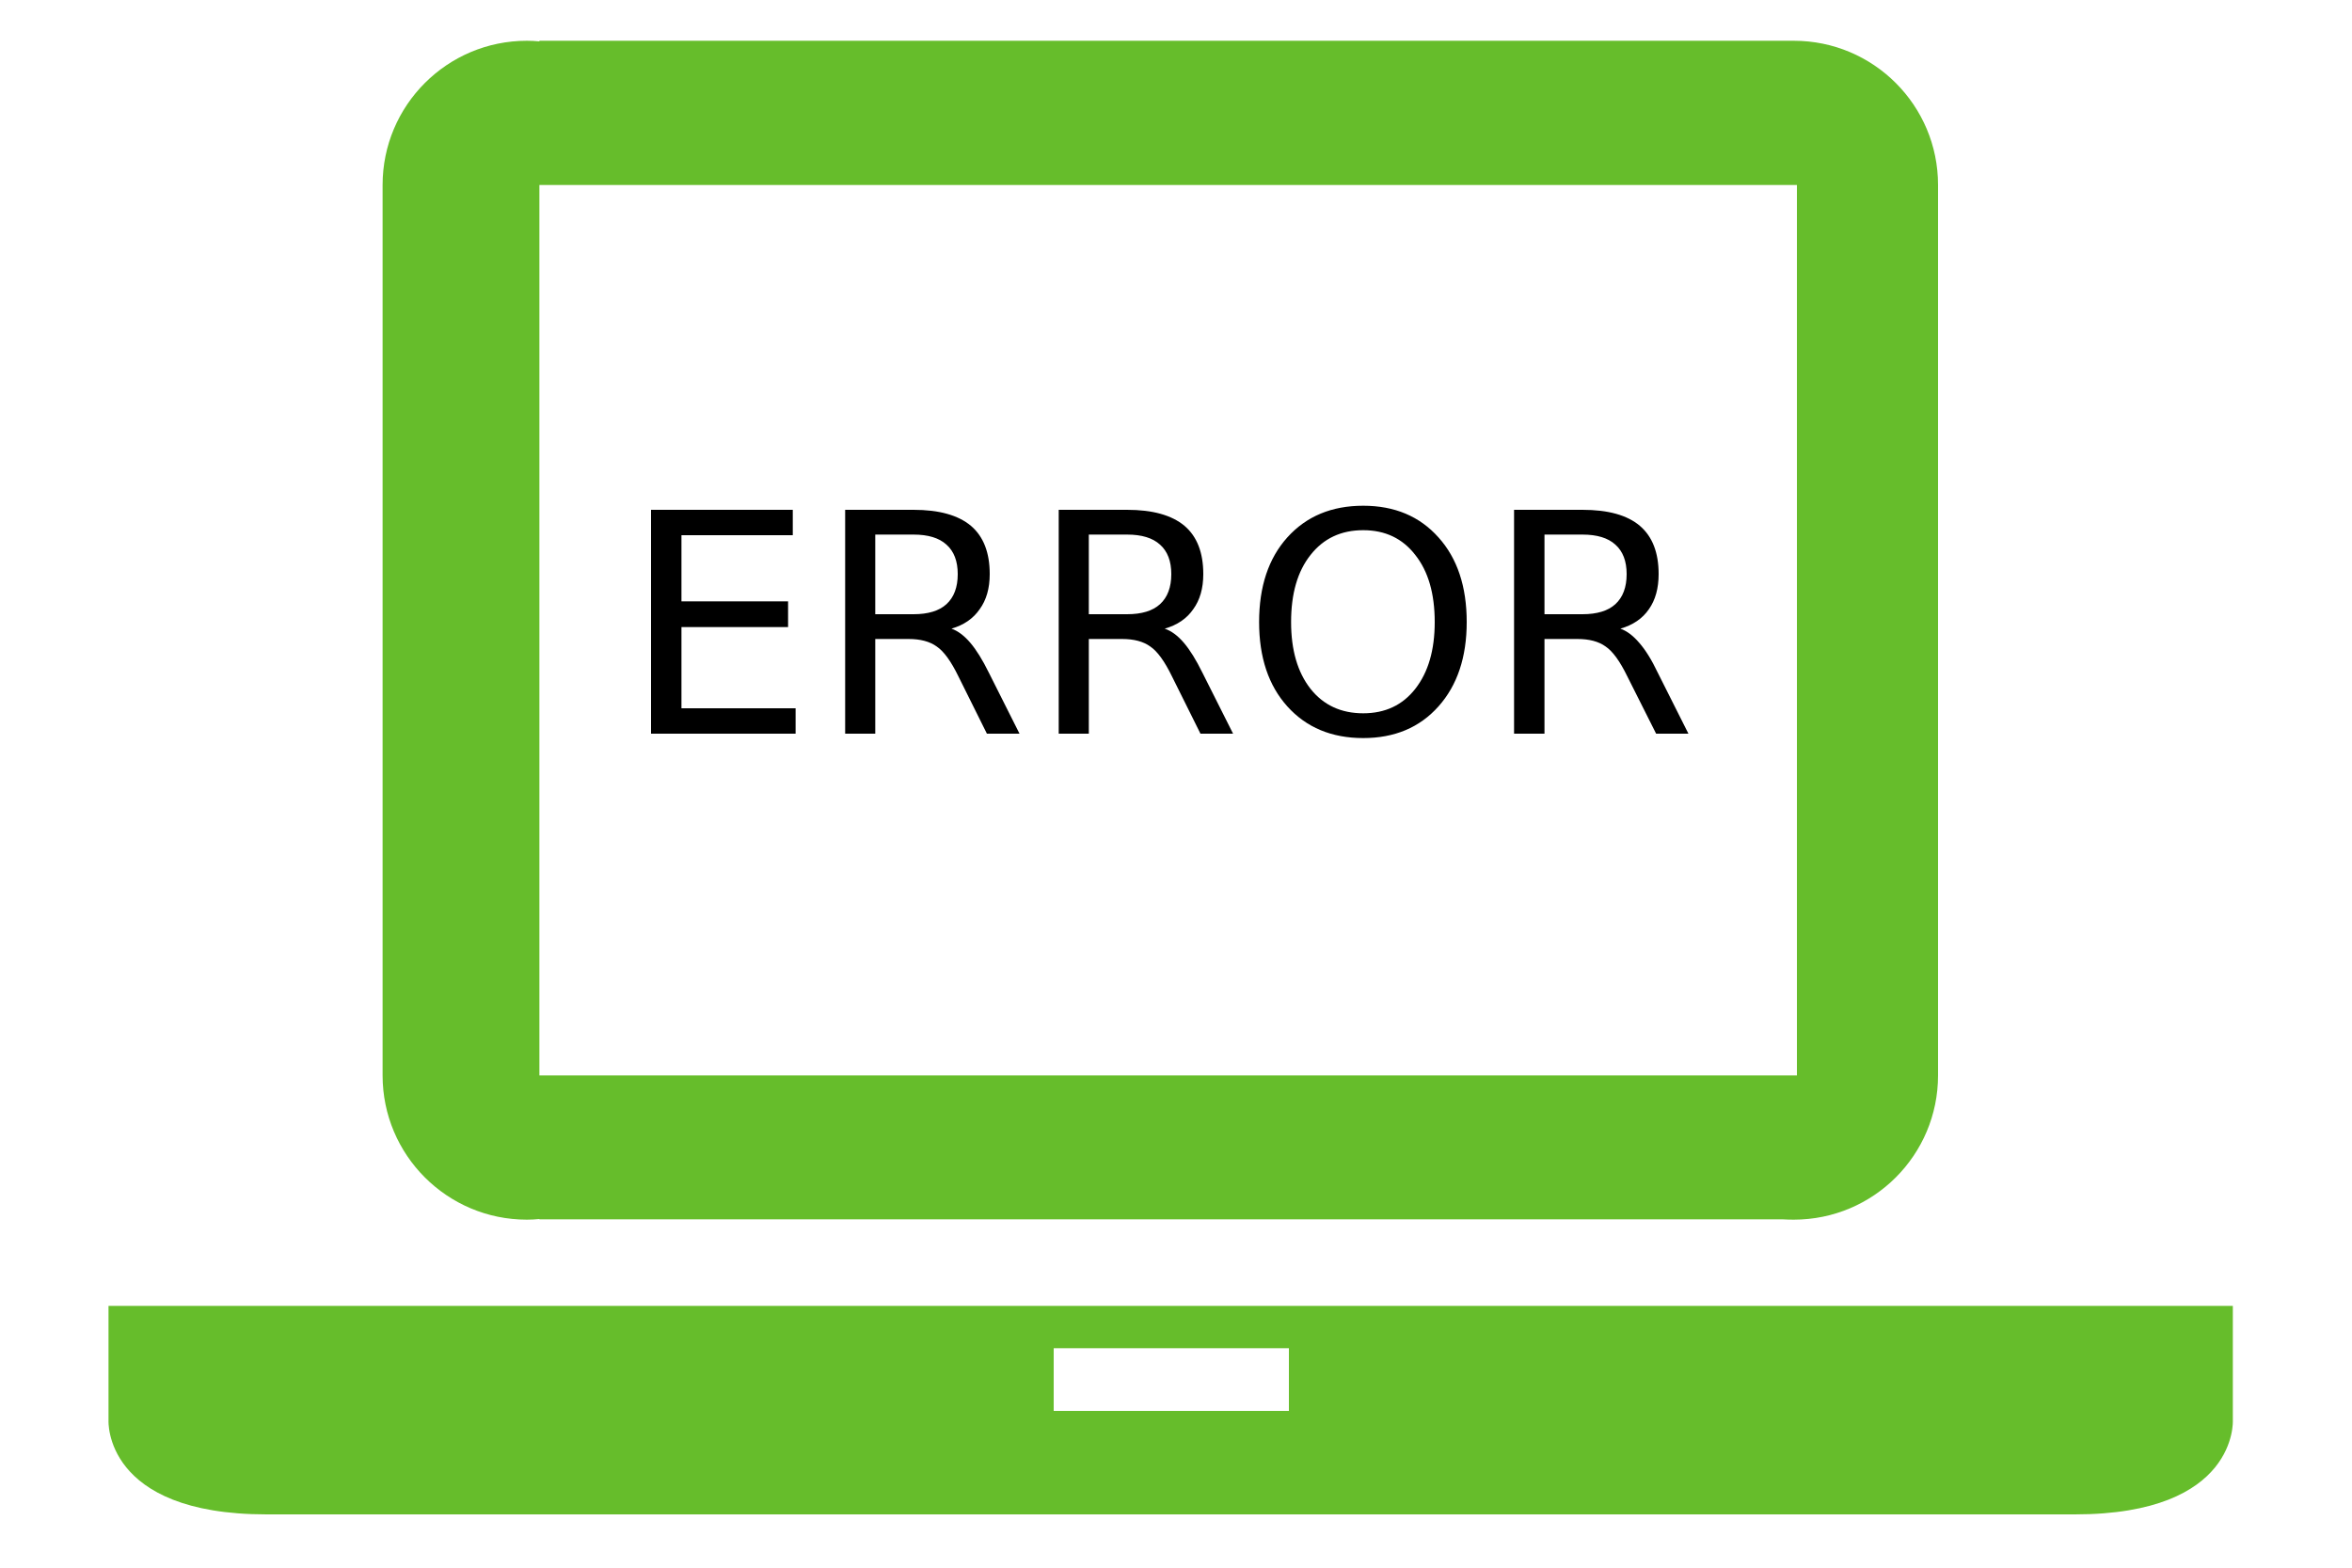
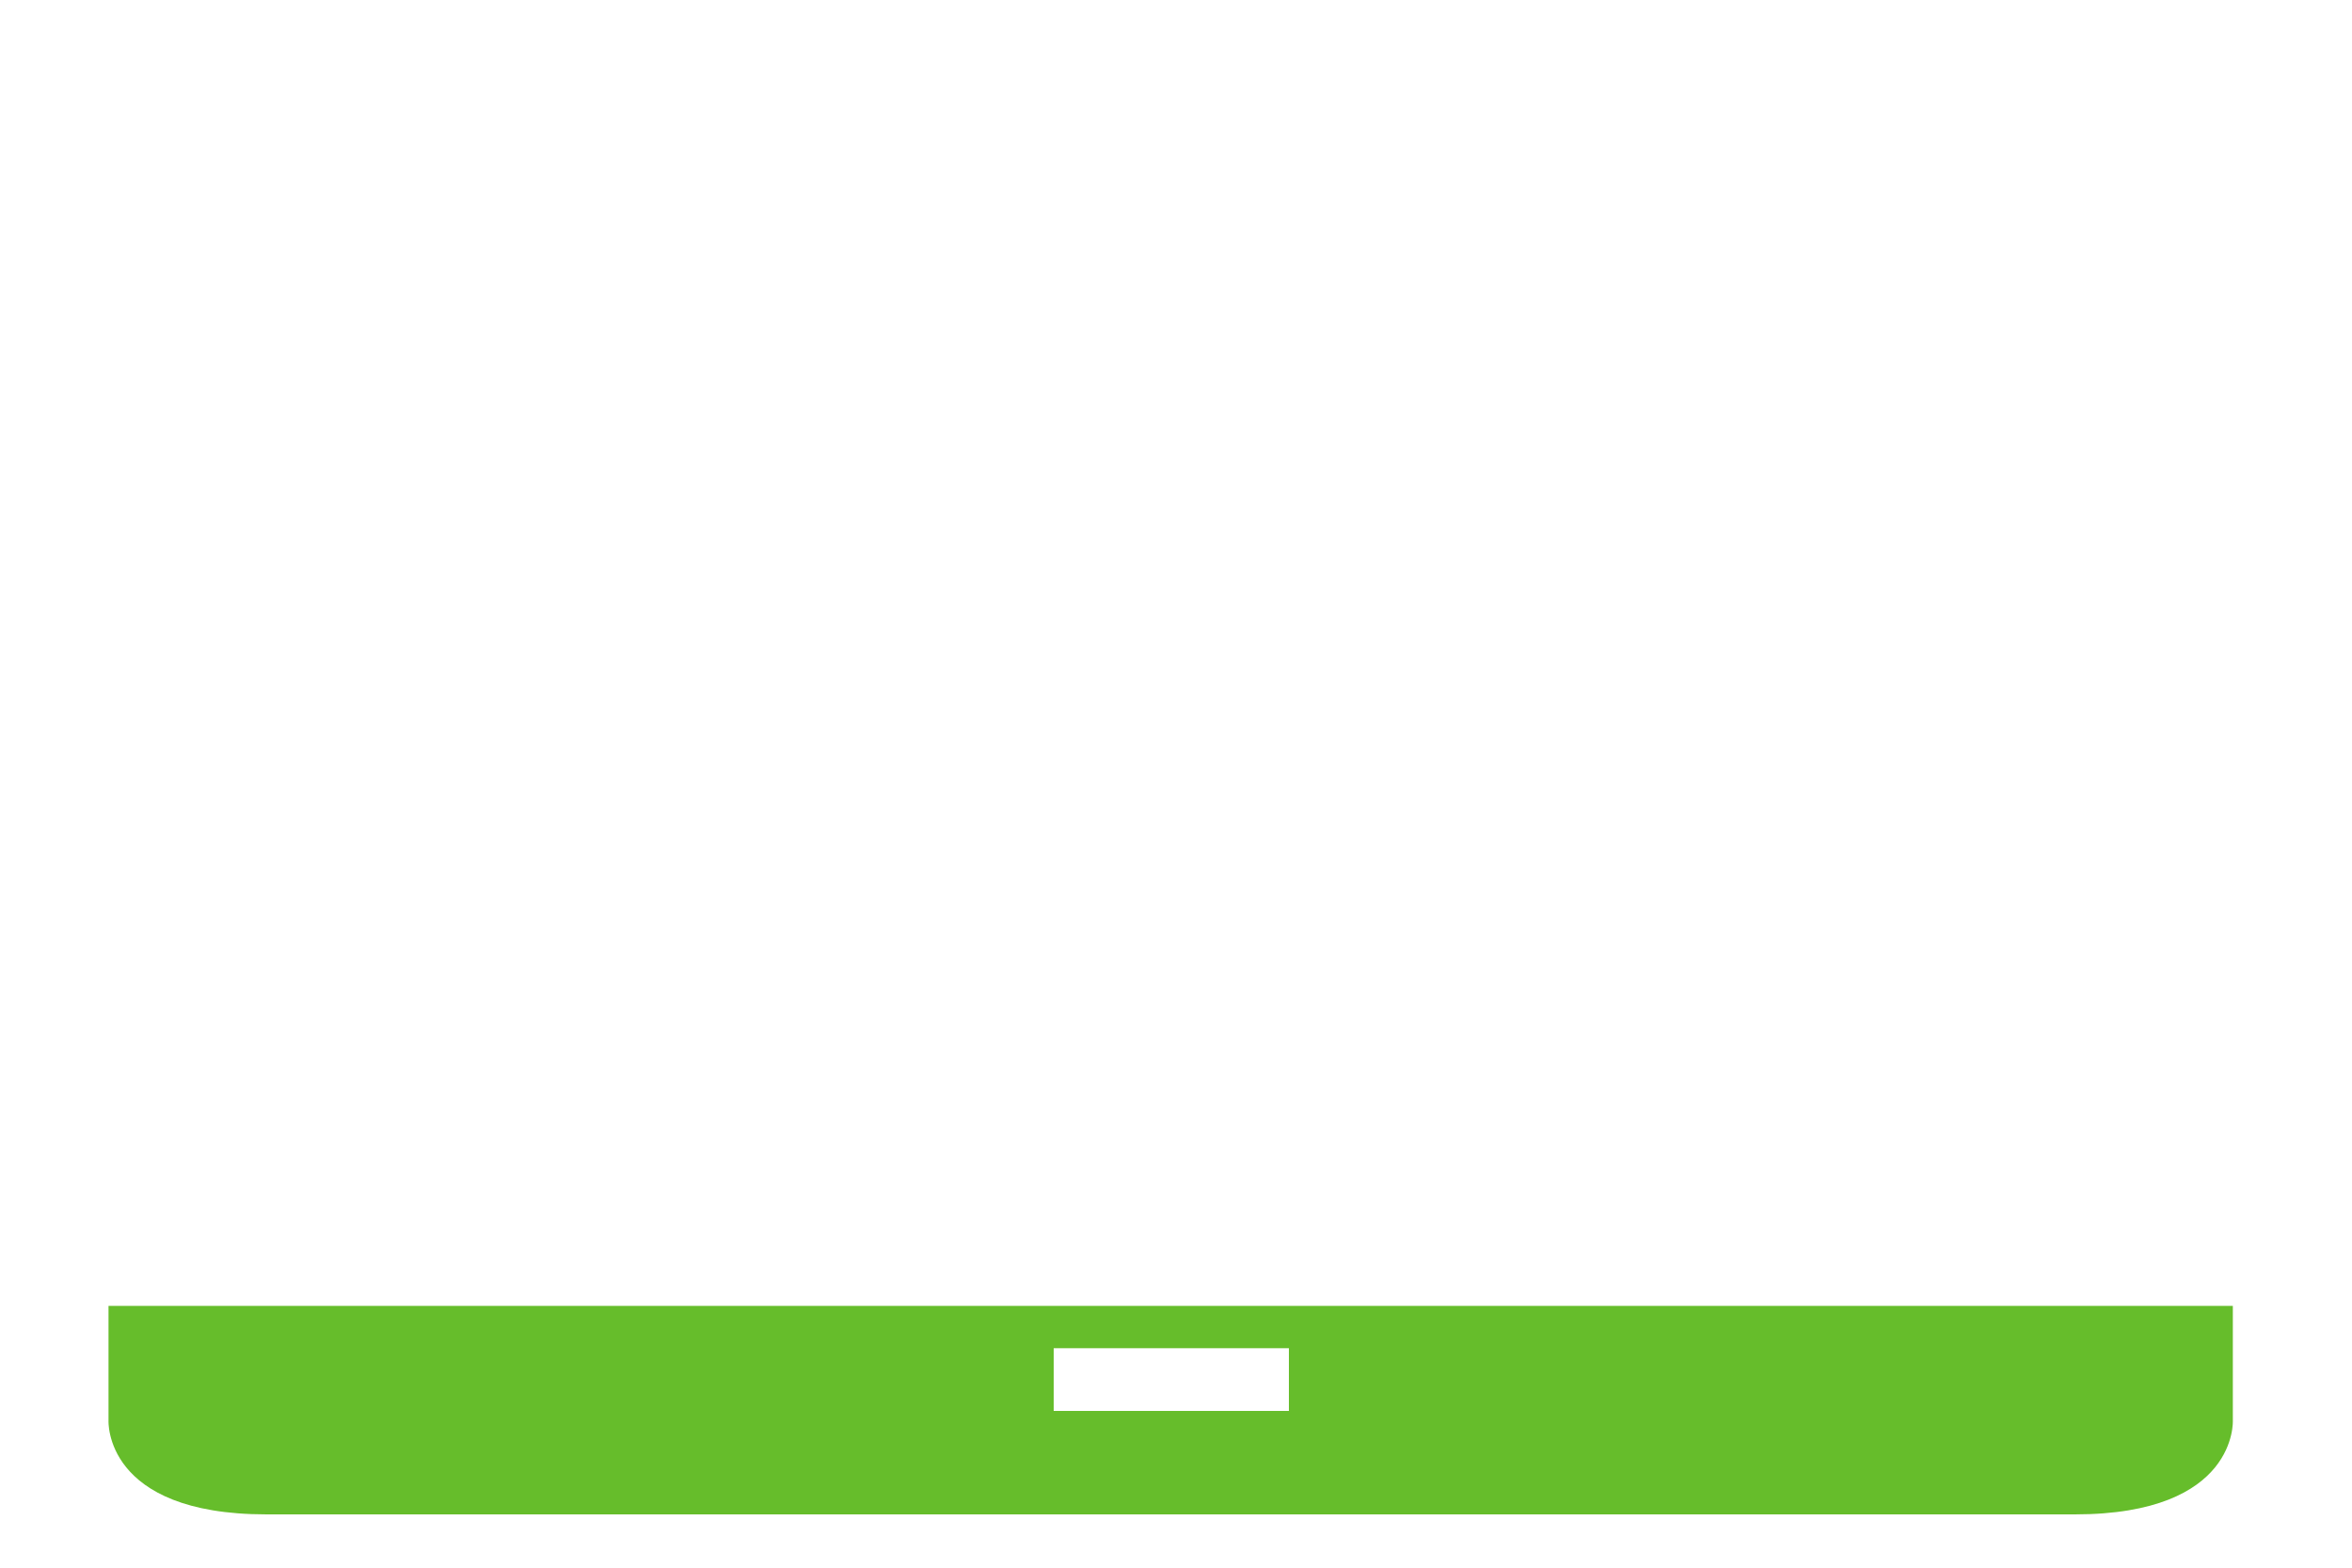
<svg xmlns="http://www.w3.org/2000/svg" version="1.2" viewBox="0 0 698 500" width="90" height="60">
-   <path style="fill: #66bd2b" fill-rule="evenodd" class="s0" d="m96 59c0-25.4 20.6-46 46-46q2 0 4 0.2v-0.2h400c25.4 0 46 20.6 46 46q0 0.4 0 0.9v283q0 0 0 0.1c0 25.4-20.6 46-46 46q-1.8 0-3.6-0.1h-396.4v-0.1q-2 0.2-4 0.2c-25.4 0-46-20.6-46-46v-283.1q0-0.5 0-0.9zm50 284h401v-284h-401z" />
  <path style="fill: #66bd2b" fill-rule="evenodd" class="s0" d="m59 483c-52.1 0-50.4-30-50.4-30v-36.5h677.4v36.5c0 0 1.7 30-50.4 30-29.3 0-136.2 0-224.6 0 0 0-58 0-127.4 0-88.5 0-195.4 0-224.6 0zm251-33h75v-20h-75z" />
-   <path style="fill: black" fill-rule="evenodd" class="s1" d="m181.6 234v-71.4h45.2v8.1h-35.5v21.1h34v8.2h-34v25.9h36.4v8.1zm95.8-33.5q3.1 1.1 6 4.5 2.9 3.4 5.9 9.5l9.8 19.5h-10.4l-9.1-18.3q-3.5-7.2-6.9-9.5-3.3-2.4-9-2.4h-10.6v30.2h-9.6v-71.4h21.8q12.2 0 18.3 5.1 6 5.1 6 15.4 0 6.8-3.2 11.2-3.1 4.5-9 6.2zm-12.1-30h-12.2v25.4h12.2q7 0 10.5-3.2 3.6-3.3 3.6-9.6 0-6.2-3.6-9.4-3.5-3.2-10.5-3.2zm80.1 30q3.2 1.1 6.1 4.5 2.9 3.4 5.9 9.5l9.8 19.5h-10.4l-9.1-18.3q-3.5-7.2-6.9-9.5-3.3-2.4-9-2.4h-10.6v30.2h-9.6v-71.4h21.8q12.2 0 18.3 5.1 6 5.1 6 15.4 0 6.8-3.2 11.2-3.1 4.5-9.1 6.2zm-12-30h-12.2v25.4h12.2q7 0 10.5-3.2 3.6-3.3 3.6-9.6 0-6.2-3.6-9.4-3.5-3.2-10.5-3.2zm75.3-9.2q15 0 24 10.1 9 10 9 27 0 16.8-9 26.9-9 10.1-24 10.1-15.1 0-24.2-10.1-9-10-9-26.9 0-17 9-27 9.1-10.1 24.2-10.1zm0 7.8q-10.6 0-16.8 7.9-6.2 7.8-6.2 21.4 0 13.4 6.2 21.3 6.2 7.8 16.8 7.8 10.5 0 16.6-7.8 6.2-7.9 6.2-21.3 0-13.6-6.2-21.4-6.1-7.9-16.6-7.9zm82 31.4q3.1 1.1 6 4.5 3 3.4 5.9 9.5l9.8 19.5h-10.3l-9.2-18.3q-3.5-7.2-6.9-9.5-3.3-2.4-9-2.4h-10.5v30.2h-9.7v-71.4h21.8q12.3 0 18.3 5.1 6 5.1 6 15.4 0 6.8-3.1 11.2-3.1 4.5-9.1 6.2zm-12.1-30h-12.1v25.4h12.1q7 0 10.5-3.2 3.6-3.3 3.6-9.6 0-6.2-3.6-9.4-3.5-3.2-10.5-3.2z" />
</svg>